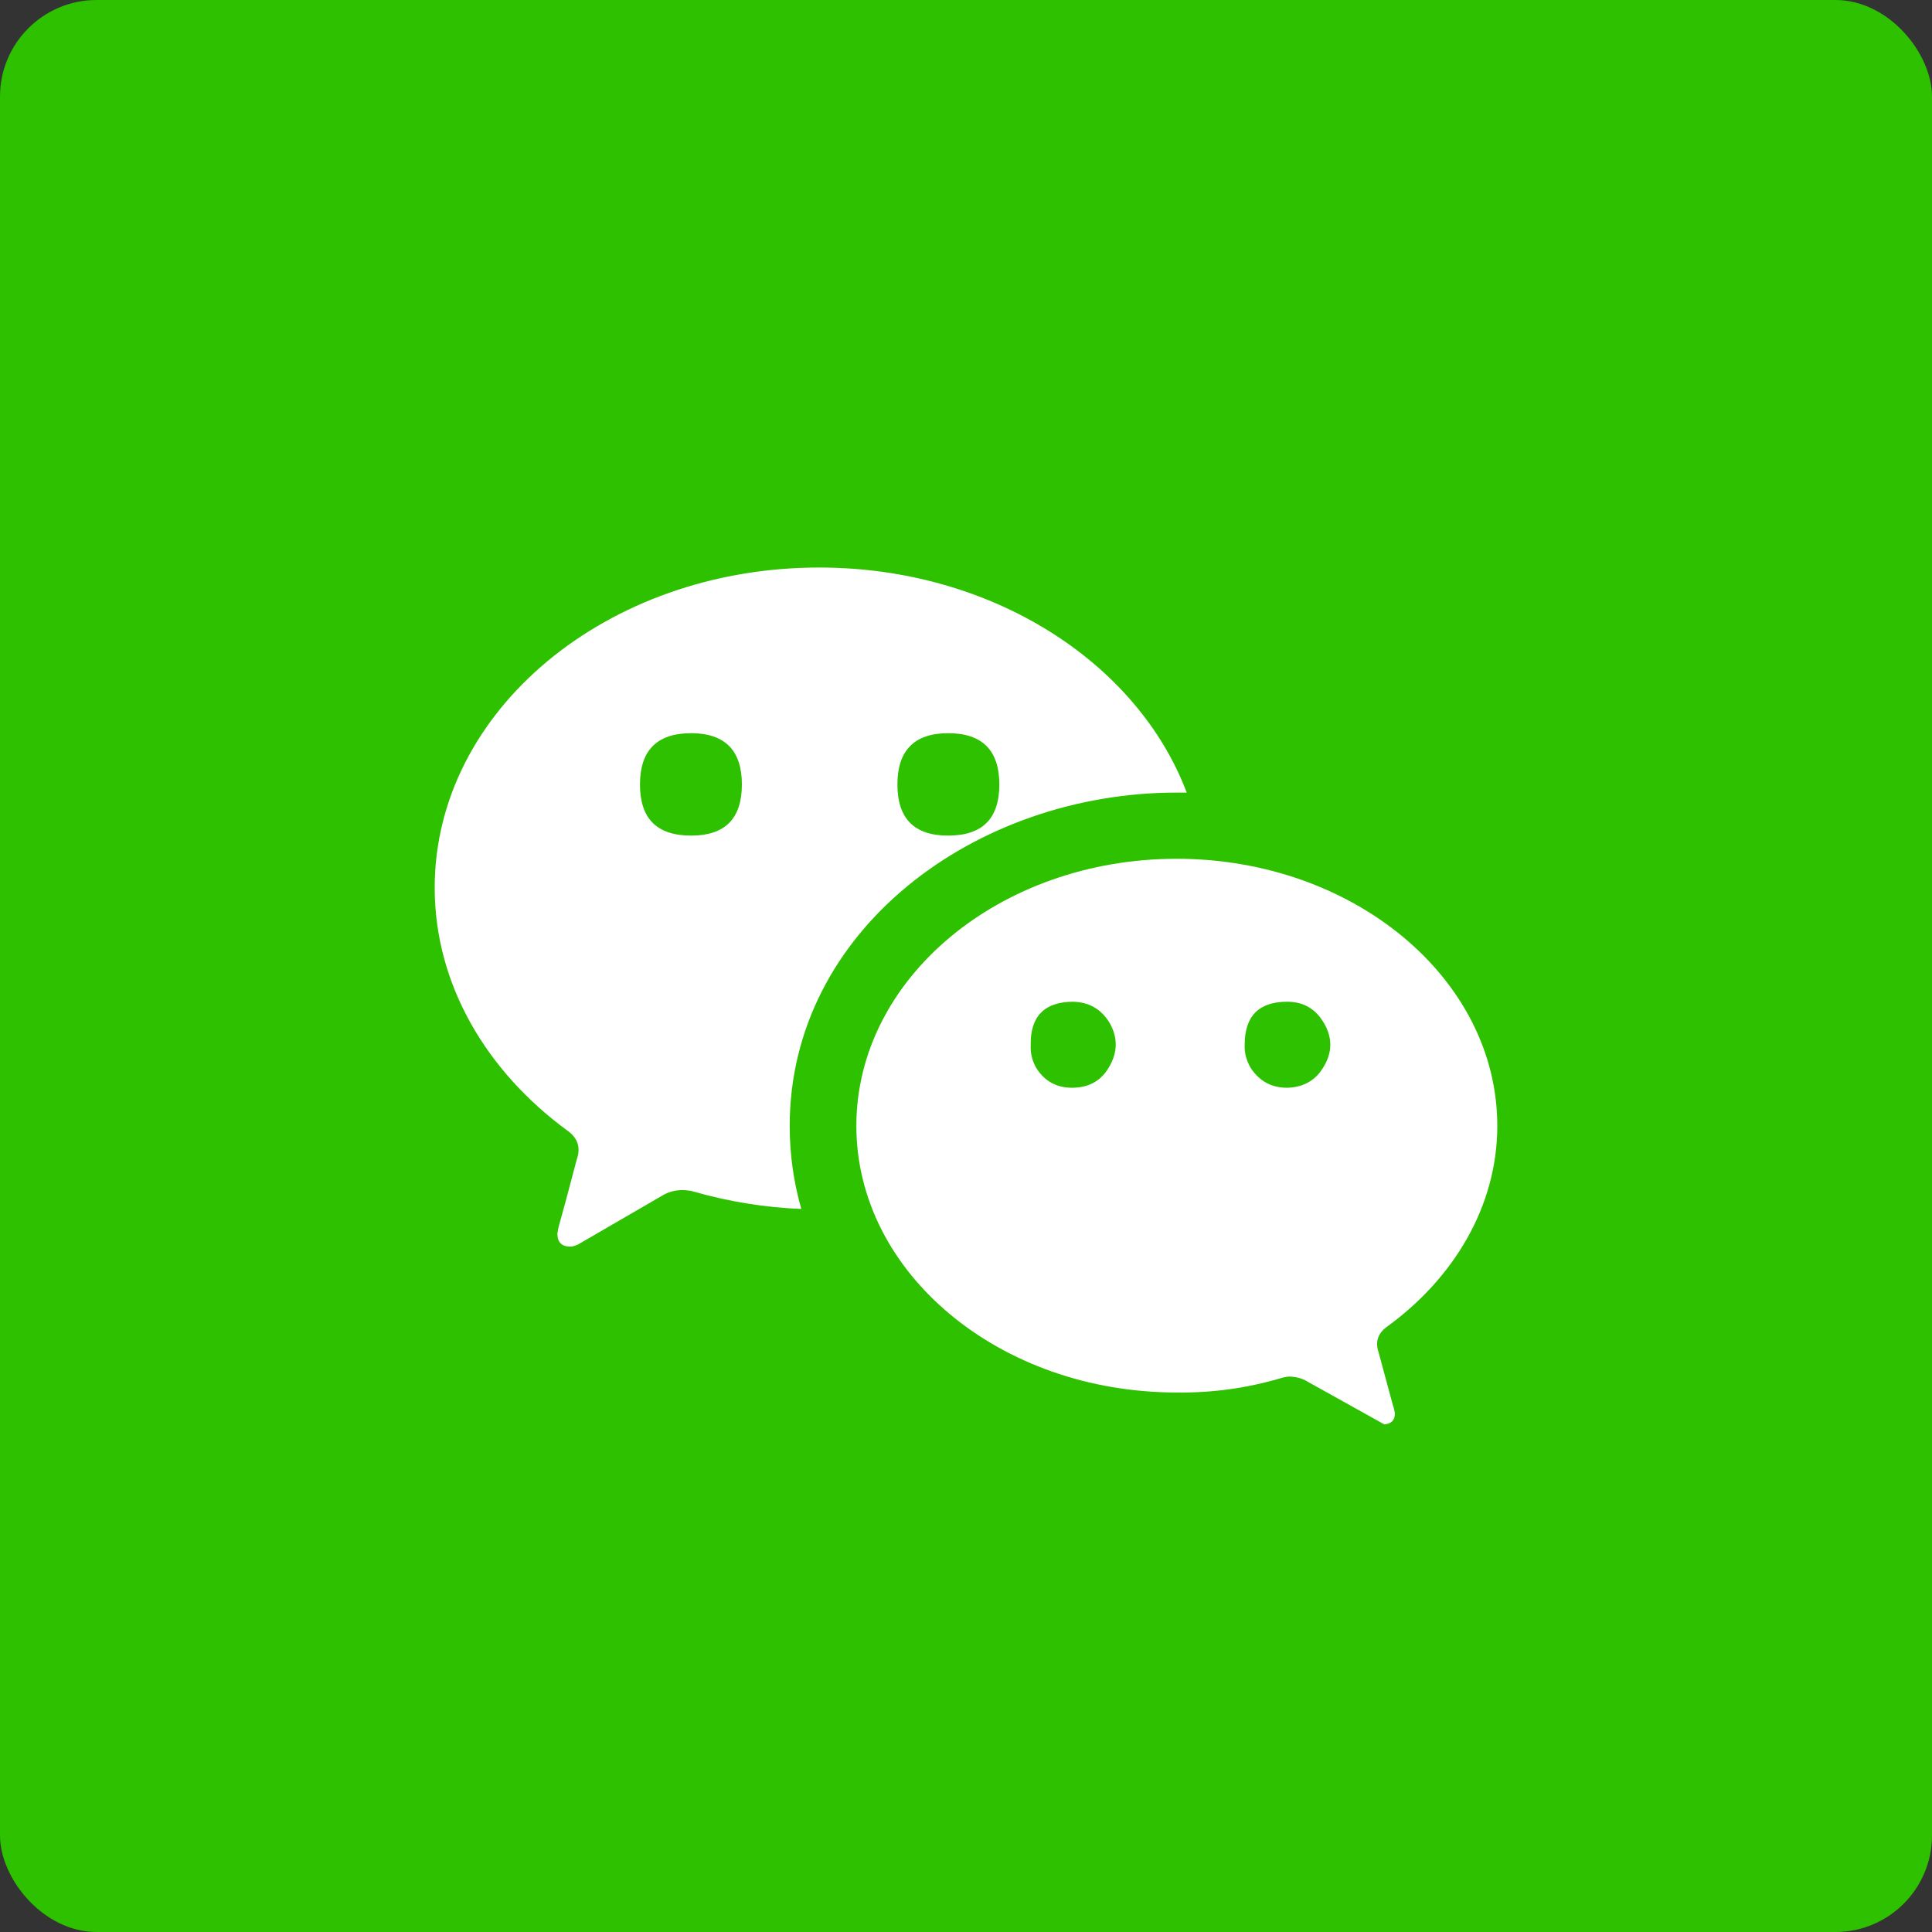
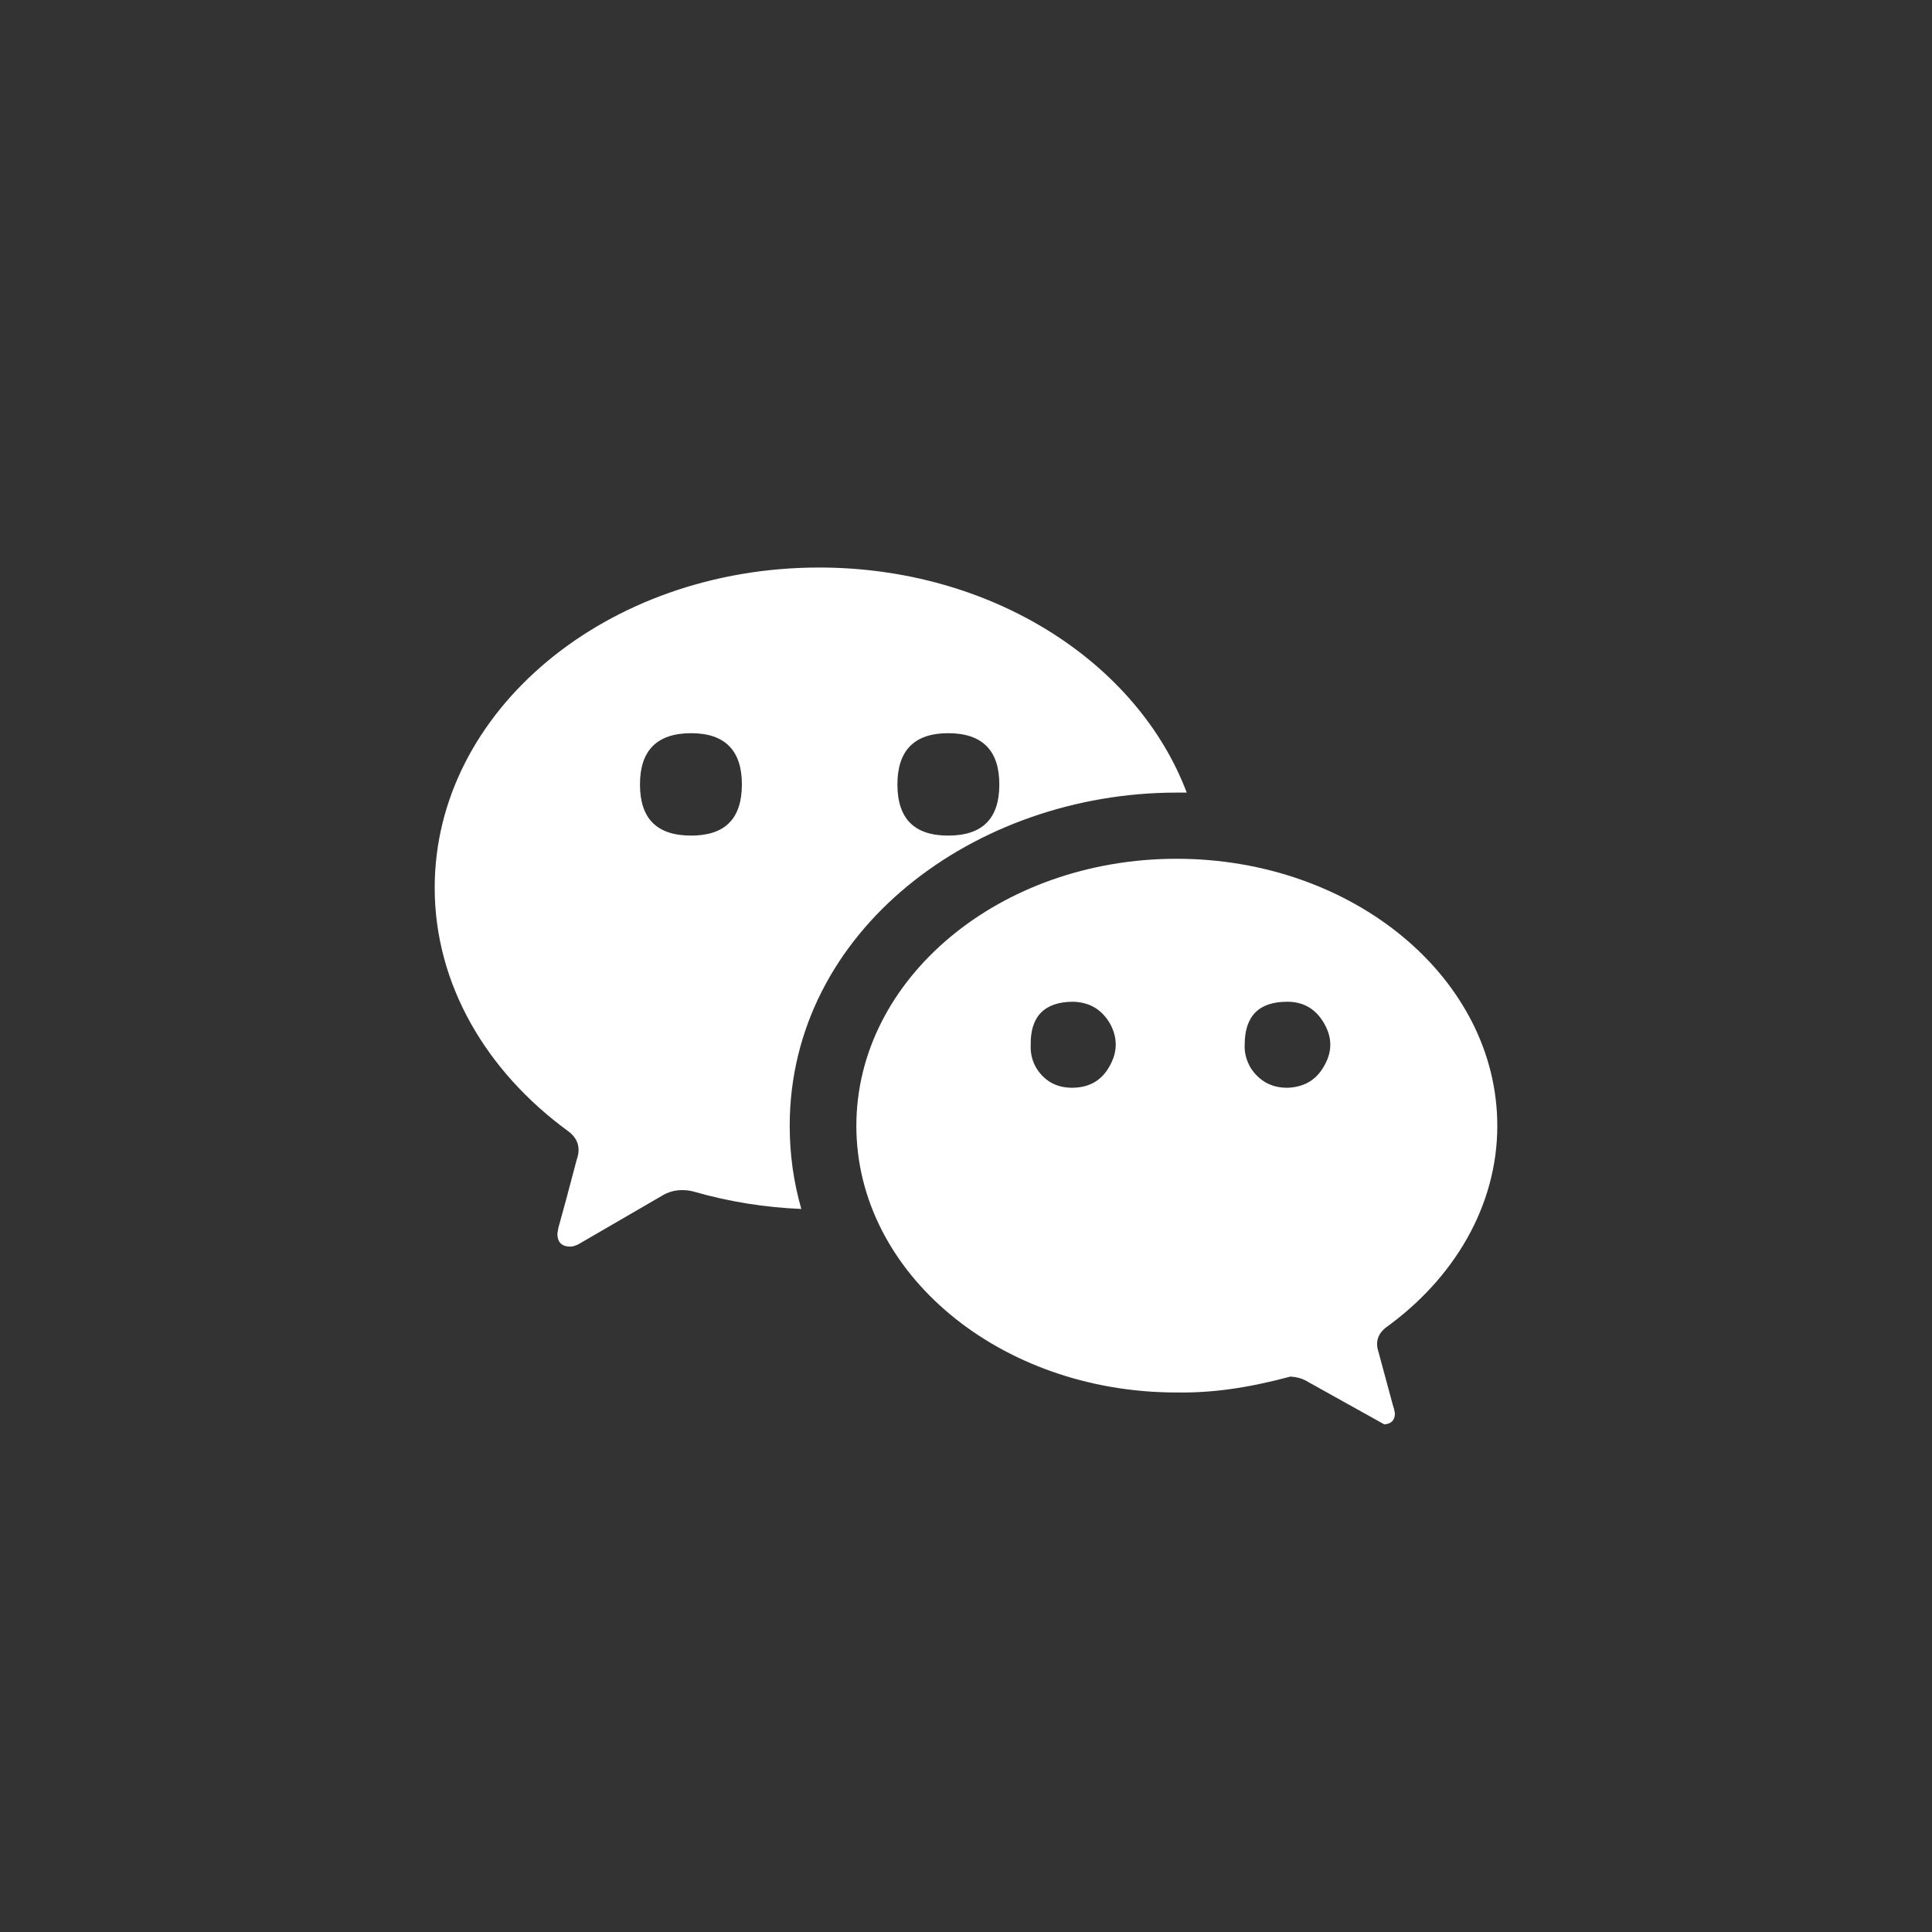
<svg xmlns="http://www.w3.org/2000/svg" width="40" height="40" viewBox="0 0 40 40" fill="none">
  <rect x="0" y="0" width="40" height="40" fill="#333333" stroke="none" />
  <desc>
			Created with Pixso.
	</desc>
  <defs>
    <clipPath id="clip294_384">
      <rect id="wechat" width="22" height="22" transform="translate(9 9)" fill="white" fill-opacity="0" />
    </clipPath>
    <clipPath id="clip294_382">
      <rect id="icon=watsapp, color=yes, round=no" rx="2" width="40" height="40" fill="white" fill-opacity="0" />
    </clipPath>
  </defs>
  <g clip-path="url(#clip294_382)">
-     <rect id="rect" width="40" height="40" fill="#2DC100" fill-opacity="1" />
    <g clip-path="url(#clip294_384)">
-       <path id="path" d="M24.36 28.83C20.7 28.83 17.73 26.36 17.73 23.31C17.73 20.26 20.7 17.78 24.36 17.78C28.02 17.78 31 20.26 31 23.31C31 24.97 30.1 26.47 28.7 27.48C28.53 27.61 28.47 27.78 28.54 27.99L28.84 29.1C28.86 29.15 28.87 29.21 28.88 29.26C28.88 29.41 28.8 29.48 28.66 29.49L27.08 28.61C26.97 28.54 26.85 28.51 26.72 28.5C26.66 28.5 26.59 28.51 26.53 28.53C25.82 28.74 25.1 28.84 24.36 28.83ZM21.46 22.12C21.64 22.4 21.9 22.53 22.23 22.52C22.57 22.51 22.82 22.36 22.98 22.06C23.14 21.77 23.14 21.48 22.98 21.19C22.81 20.9 22.56 20.75 22.22 20.74C21.63 20.74 21.33 21.04 21.34 21.63C21.33 21.8 21.37 21.97 21.46 22.12ZM25.9 22.12C26.09 22.4 26.35 22.53 26.68 22.52C27.02 22.5 27.26 22.35 27.42 22.06C27.59 21.76 27.58 21.47 27.41 21.18C27.24 20.89 26.99 20.74 26.65 20.74C26.06 20.74 25.77 21.04 25.77 21.63C25.76 21.8 25.81 21.97 25.9 22.12Z" fill="#FFFFFF" fill-opacity="1" fill-rule="nonzero" />
+       <path id="path" d="M24.36 28.83C20.7 28.83 17.73 26.36 17.73 23.31C17.73 20.26 20.7 17.78 24.36 17.78C28.02 17.78 31 20.26 31 23.31C31 24.97 30.1 26.47 28.7 27.48C28.53 27.61 28.47 27.78 28.54 27.99L28.84 29.1C28.86 29.15 28.87 29.21 28.88 29.26C28.88 29.41 28.8 29.48 28.66 29.49L27.08 28.61C26.97 28.54 26.85 28.51 26.72 28.5C25.82 28.74 25.1 28.84 24.36 28.83ZM21.46 22.12C21.64 22.4 21.9 22.53 22.23 22.52C22.57 22.51 22.82 22.36 22.98 22.06C23.14 21.77 23.14 21.48 22.98 21.19C22.81 20.9 22.56 20.75 22.22 20.74C21.63 20.74 21.33 21.04 21.34 21.63C21.33 21.8 21.37 21.97 21.46 22.12ZM25.9 22.12C26.09 22.4 26.35 22.53 26.68 22.52C27.02 22.5 27.26 22.35 27.42 22.06C27.59 21.76 27.58 21.47 27.41 21.18C27.24 20.89 26.99 20.74 26.65 20.74C26.06 20.74 25.77 21.04 25.77 21.63C25.76 21.8 25.81 21.97 25.9 22.12Z" fill="#FFFFFF" fill-opacity="1" fill-rule="nonzero" />
      <path id="path" d="M9 18.38C9 20.38 10.07 22.18 11.75 23.41C11.96 23.56 12.03 23.76 11.94 24.01L11.72 24.84L11.58 25.35C11.56 25.41 11.55 25.48 11.54 25.54C11.54 25.72 11.63 25.81 11.81 25.81C11.86 25.81 11.91 25.79 11.96 25.77L13.7 24.76C13.83 24.68 13.97 24.64 14.12 24.64C14.21 24.64 14.29 24.65 14.36 24.67C15.09 24.88 15.84 25 16.59 25.03C16.43 24.47 16.35 23.9 16.35 23.31C16.35 19.27 20.18 16.41 24.36 16.41C24.43 16.41 24.5 16.41 24.57 16.41C23.55 13.71 20.53 11.75 16.96 11.75C12.56 11.75 9 14.72 9 18.38ZM15.36 16.24C15.36 16.95 15.01 17.3 14.31 17.3C13.6 17.3 13.25 16.95 13.25 16.24C13.25 15.54 13.6 15.18 14.31 15.18C15.01 15.18 15.36 15.54 15.36 16.24ZM20.69 16.24C20.69 16.95 20.34 17.3 19.63 17.3C18.93 17.3 18.58 16.95 18.58 16.24C18.58 15.54 18.93 15.18 19.63 15.18C20.34 15.18 20.69 15.54 20.69 16.24Z" fill="#FFFFFF" fill-opacity="1" fill-rule="nonzero" />
    </g>
  </g>
</svg>